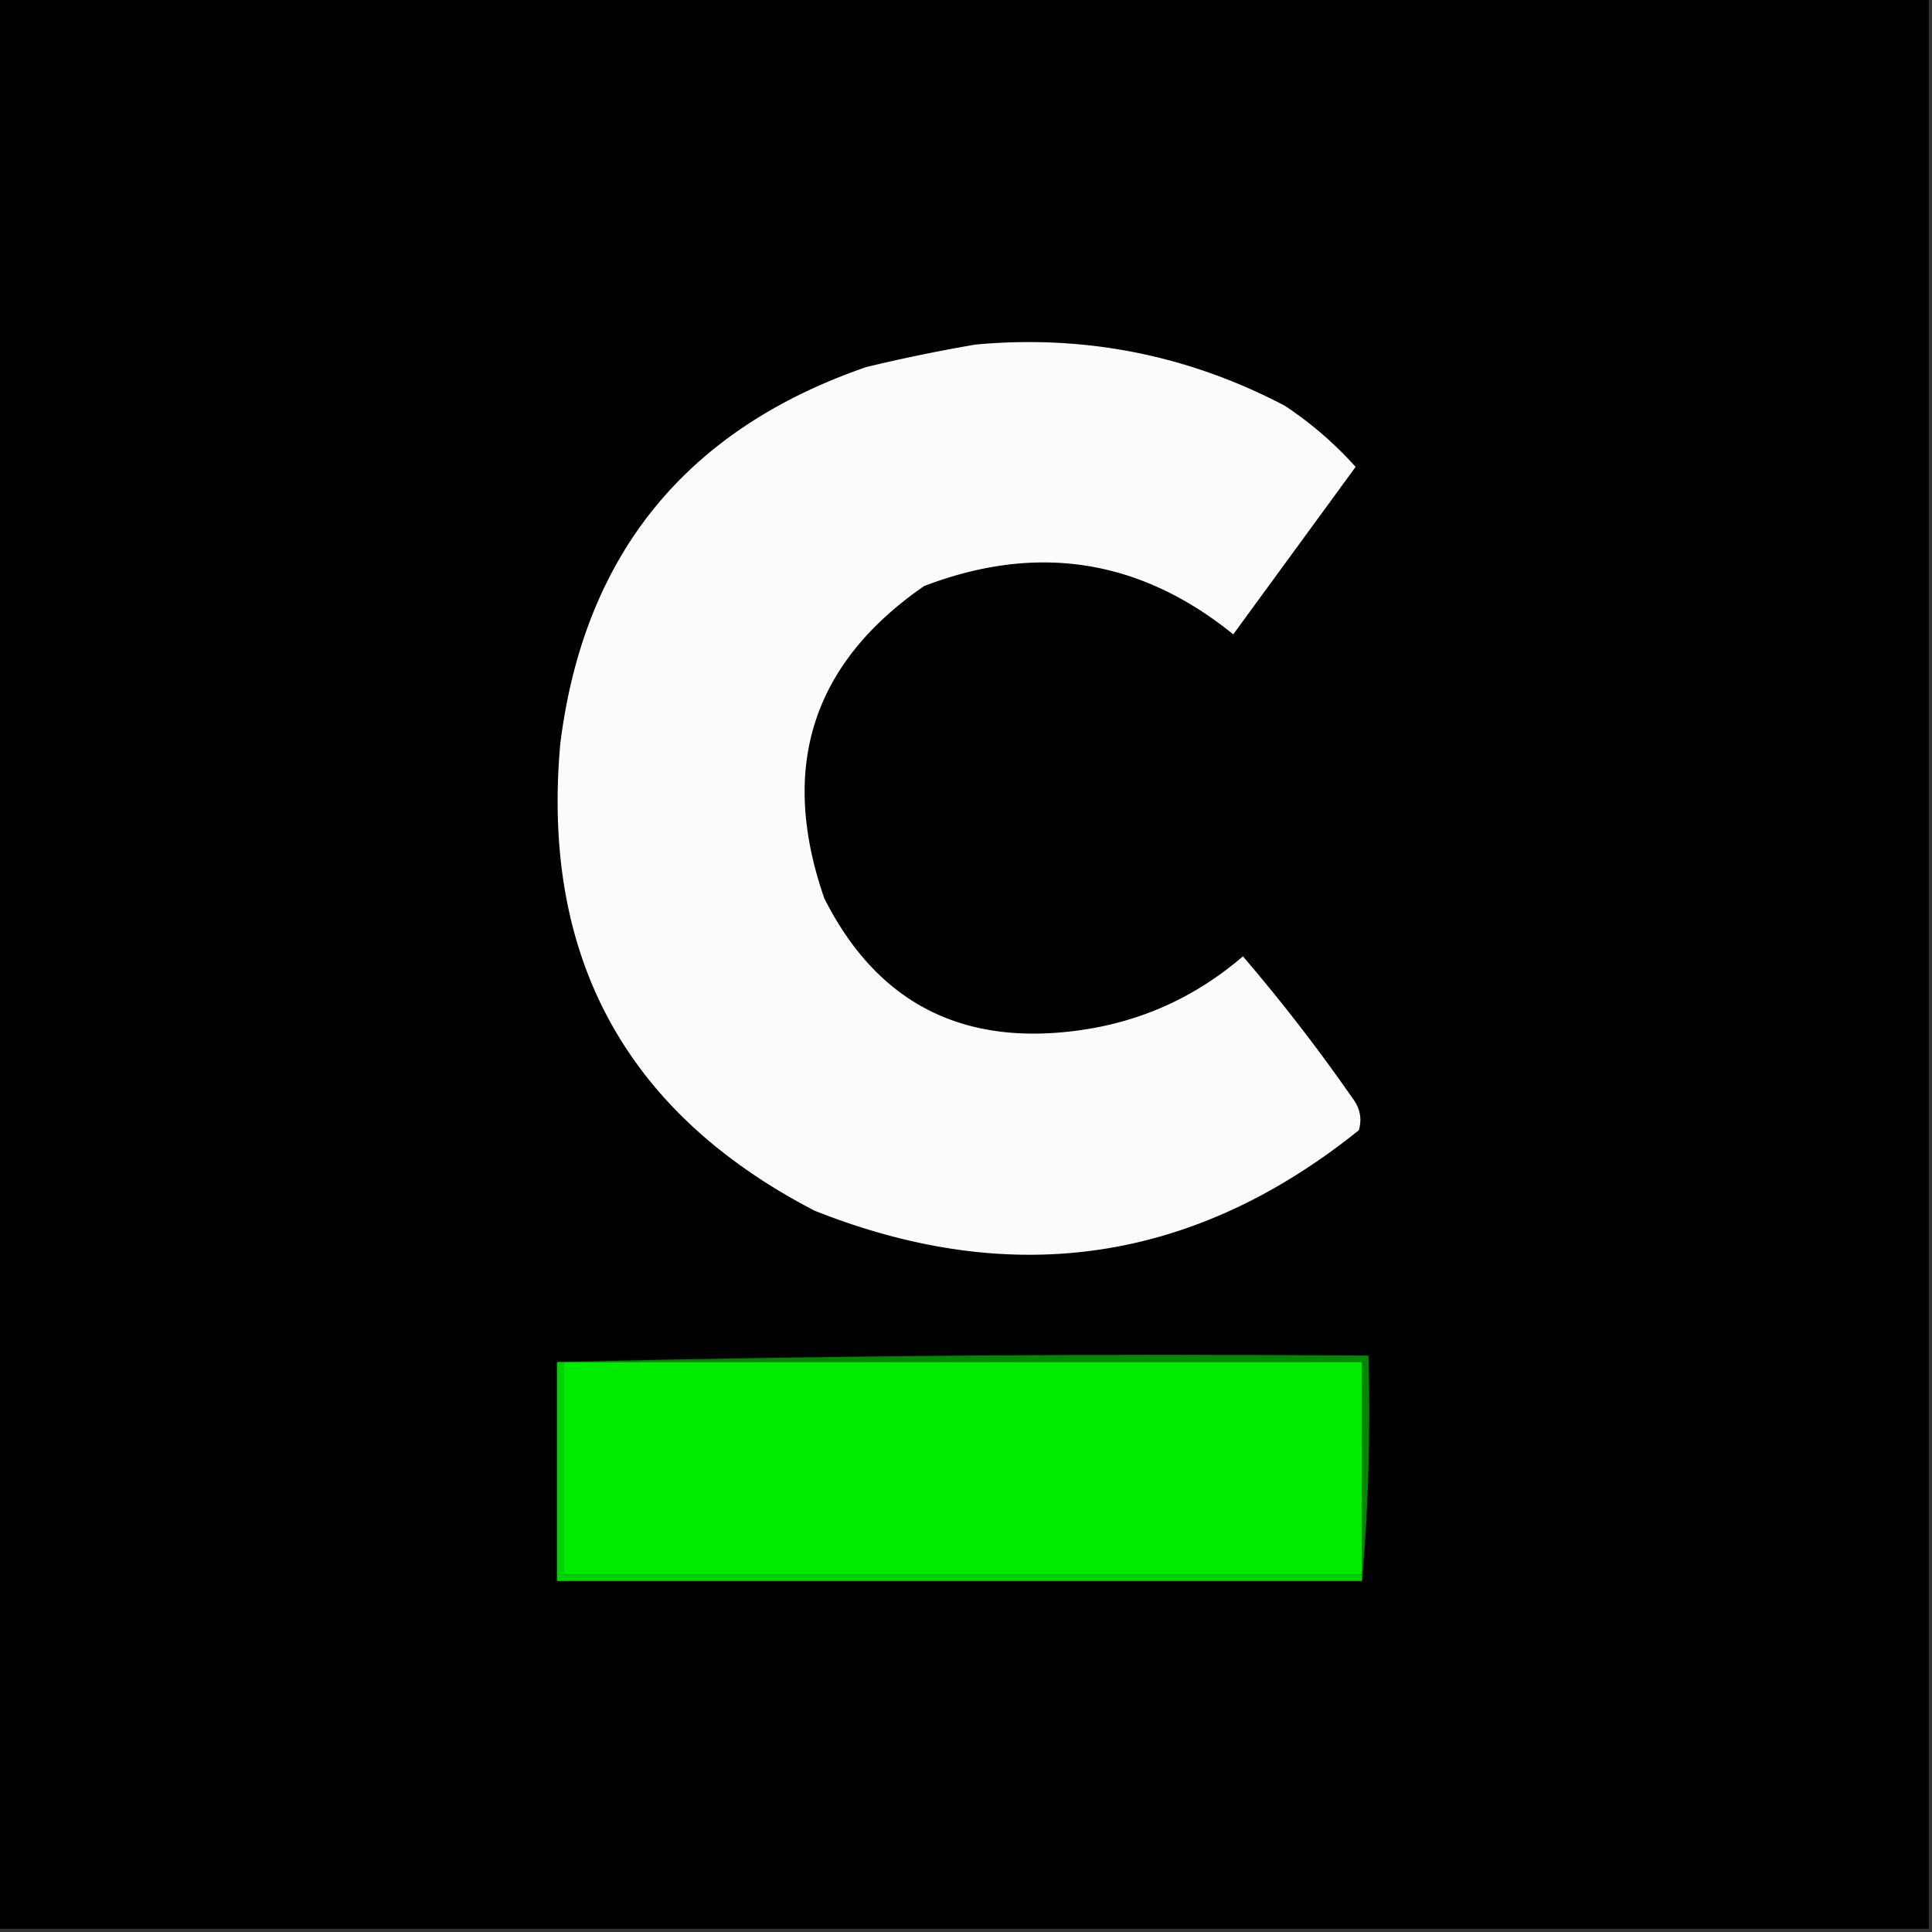
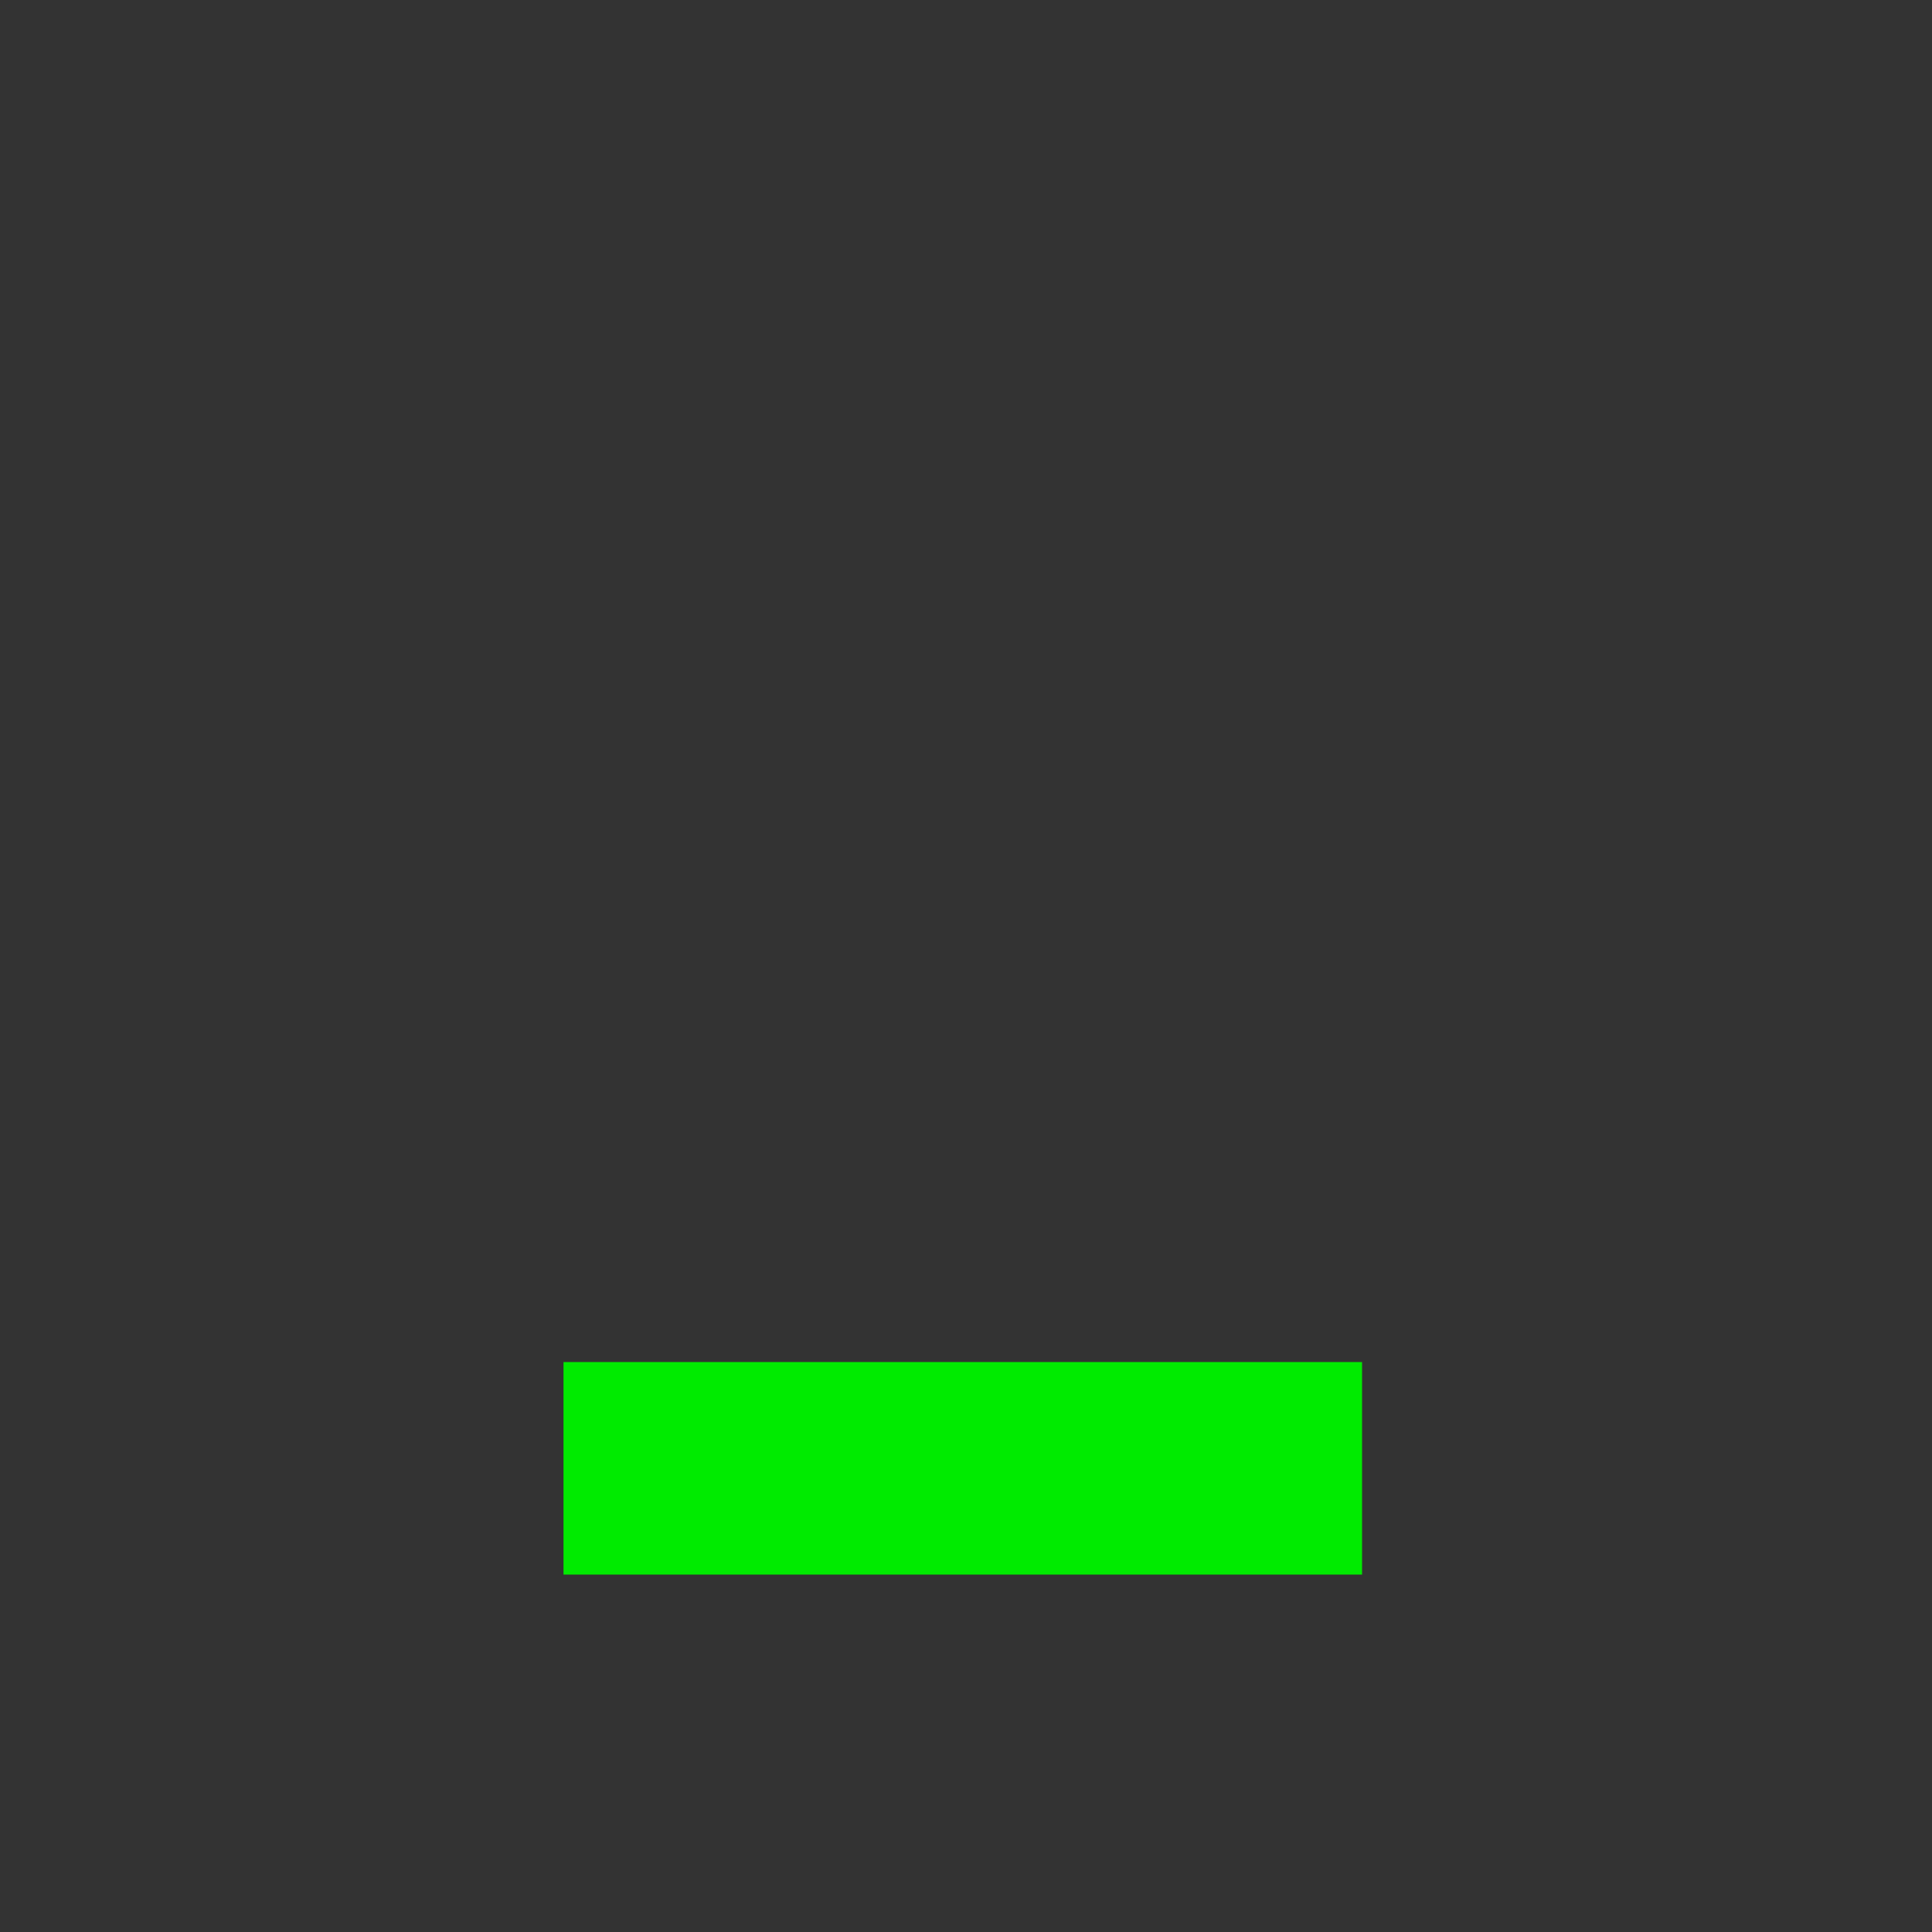
<svg xmlns="http://www.w3.org/2000/svg" style="shape-rendering:geometricPrecision;text-rendering:geometricPrecision;image-rendering:optimizeQuality;fill-rule:evenodd;clip-rule:evenodd" viewBox="0 0 300 300">
  <rect x="0" y="0" width="300" height="300" fill="#333333" stroke="none" />
-   <path d="M-.5-.5h300v300H-.5V-.5Z" style="opacity:1" />
-   <path fill="#fbfbfb" d="M151.5 53.5c16.973-1.548 32.973 1.619 48 9.5a56.975 56.975 0 0 1 11 9.5l-19 26c-14.463-11.708-30.463-14.208-48-7.5-17.392 12.019-22.559 28.186-15.5 48.5 8.146 16.159 21.313 22.992 39.5 20.5 9.635-1.323 18.135-5.156 25.5-11.5a274.654 274.654 0 0 1 17 22c1.187 1.544 1.52 3.211 1 5-25.565 20.56-53.732 24.727-84.5 12.5-29.31-15.191-42.477-39.358-39.5-72.5 3.656-29.329 19.49-48.829 47.5-58.5a258.053 258.053 0 0 1 17-3.5Z" style="opacity:1" />
-   <path fill="#008900" d="M86.5 211.5c41.83-.999 83.83-1.332 126-1 .328 11.845-.005 23.512-1 35v-34h-125Z" style="opacity:1" />
  <path fill="#00eb00" d="M87.5 211.5h124v33h-124v-33Z" style="opacity:1" />
-   <path fill="#00d200" d="M86.5 211.5h1v33h124v1h-125v-34Z" style="opacity:1" />
</svg>